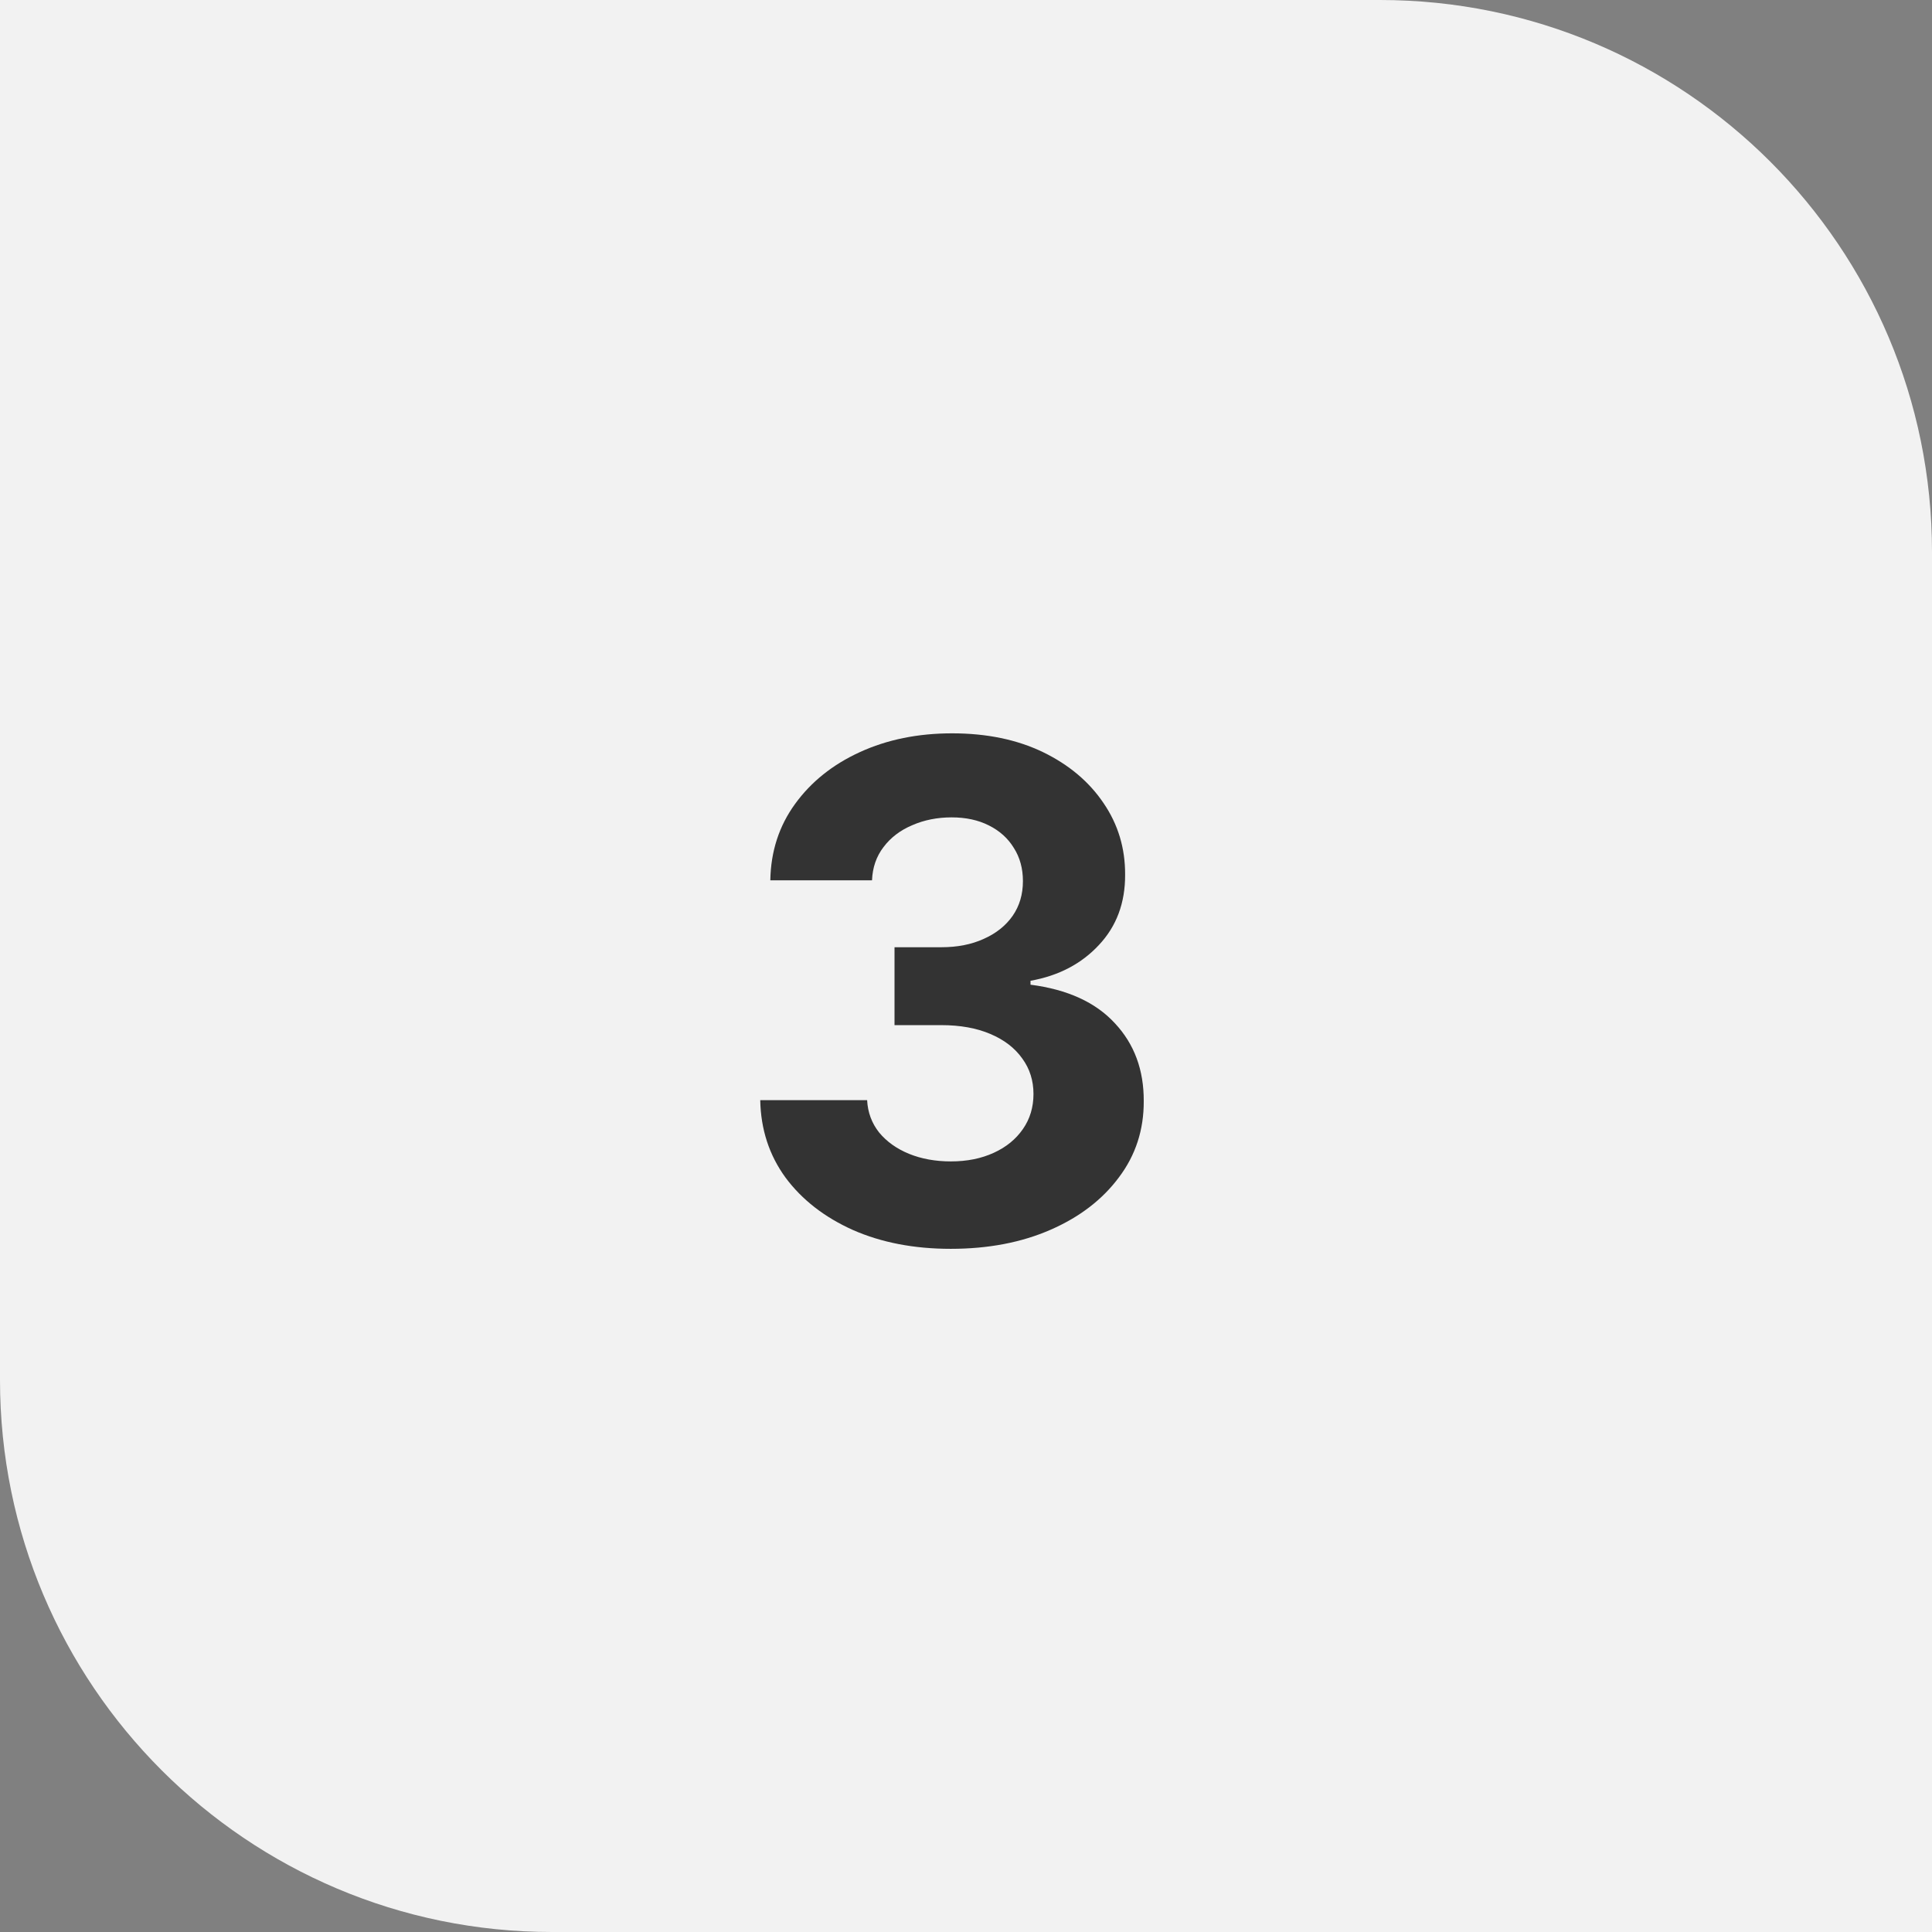
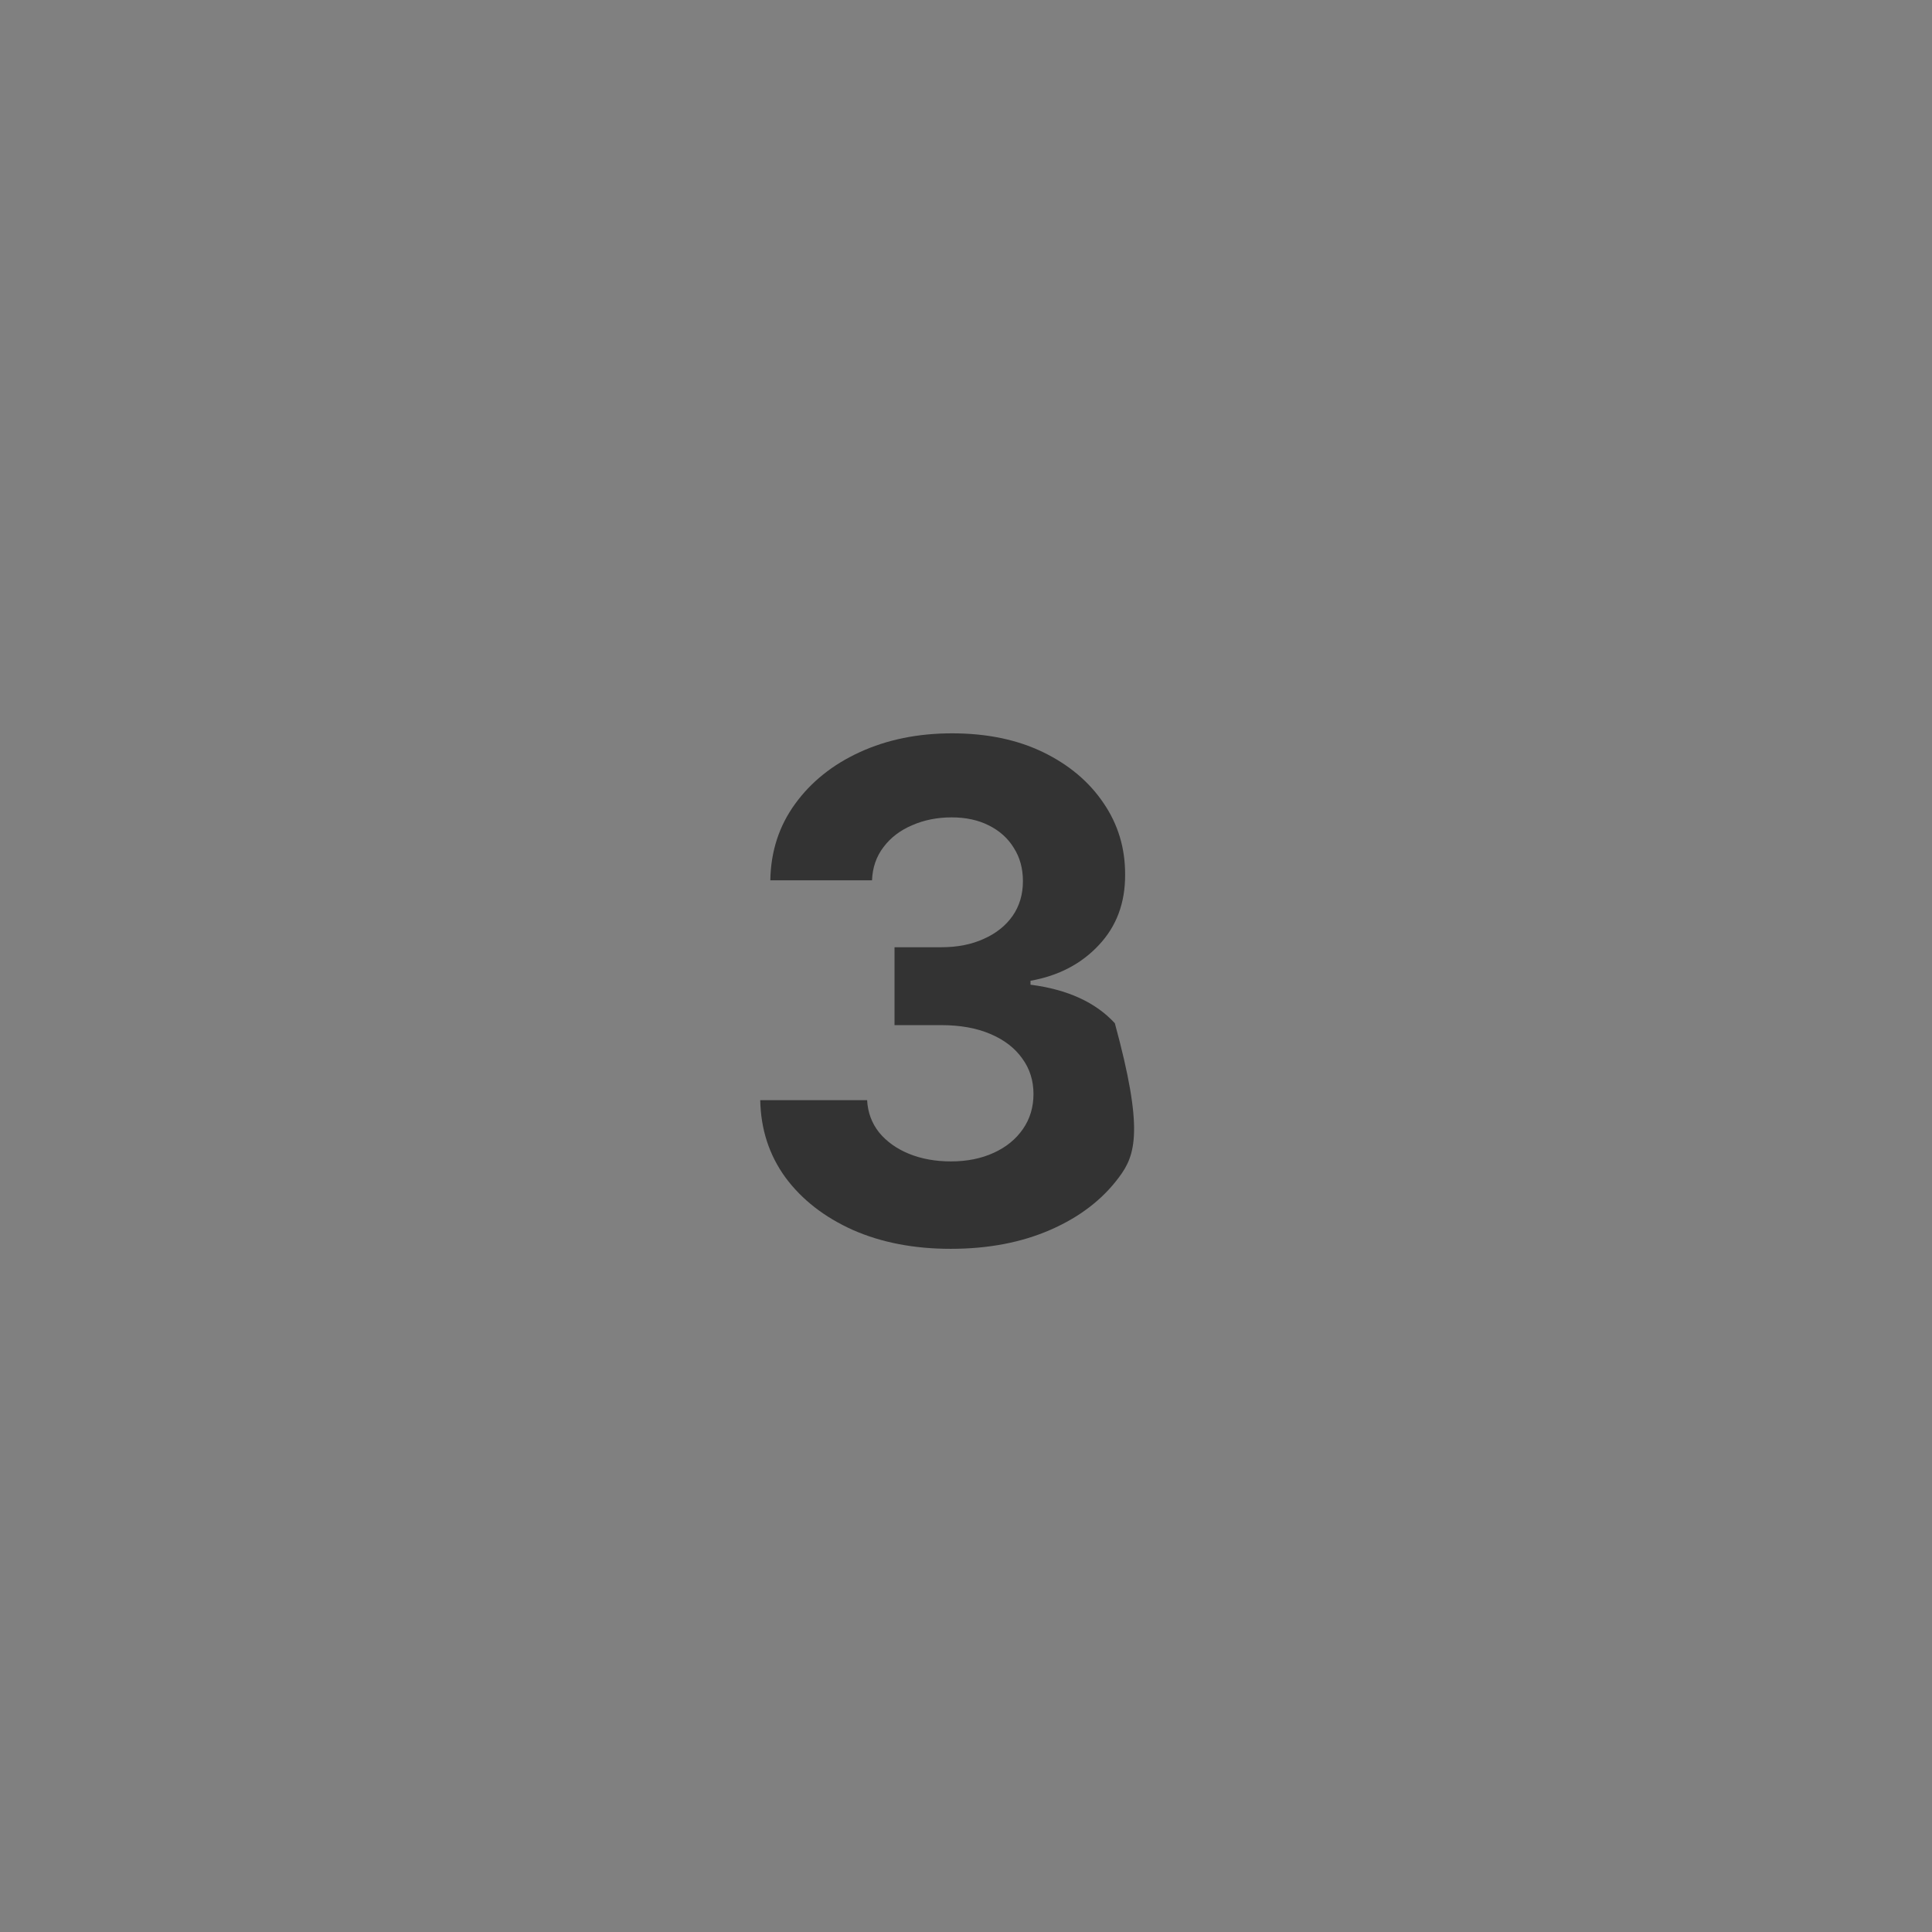
<svg xmlns="http://www.w3.org/2000/svg" width="28" height="28" viewBox="0 0 28 28" fill="none">
  <rect x="0" y="0" width="28" height="28" fill="#808080" stroke="none" />
-   <path d="M0 0H20C24.418 0 28 3.582 28 8V28H8C3.582 28 0 24.418 0 20V0Z" fill="#F2F2F2" />
-   <path d="M13.778 18.099C13.247 18.099 12.775 18.008 12.361 17.826C11.949 17.641 11.623 17.388 11.384 17.066C11.148 16.742 11.026 16.368 11.018 15.944H12.567C12.576 16.121 12.634 16.278 12.741 16.413C12.85 16.545 12.994 16.648 13.174 16.722C13.354 16.795 13.556 16.832 13.781 16.832C14.016 16.832 14.223 16.79 14.403 16.707C14.583 16.625 14.723 16.51 14.825 16.363C14.927 16.216 14.978 16.047 14.978 15.855C14.978 15.661 14.924 15.489 14.815 15.34C14.708 15.189 14.554 15.07 14.353 14.985C14.154 14.9 13.917 14.857 13.643 14.857H12.964V13.728H13.643C13.875 13.728 14.079 13.688 14.257 13.607C14.437 13.527 14.577 13.415 14.676 13.273C14.776 13.129 14.825 12.961 14.825 12.769C14.825 12.587 14.781 12.427 14.694 12.29C14.609 12.15 14.488 12.041 14.332 11.963C14.178 11.885 13.998 11.846 13.792 11.846C13.584 11.846 13.393 11.884 13.22 11.96C13.047 12.033 12.909 12.138 12.805 12.276C12.7 12.413 12.645 12.574 12.638 12.758H11.164C11.171 12.339 11.291 11.97 11.523 11.651C11.755 11.331 12.067 11.081 12.46 10.901C12.856 10.719 13.302 10.628 13.799 10.628C14.301 10.628 14.74 10.719 15.117 10.901C15.493 11.084 15.785 11.33 15.994 11.64C16.204 11.948 16.308 12.293 16.306 12.677C16.308 13.084 16.182 13.424 15.926 13.696C15.673 13.968 15.343 14.141 14.935 14.214V14.271C15.47 14.34 15.878 14.526 16.157 14.829C16.439 15.13 16.578 15.506 16.576 15.958C16.578 16.372 16.459 16.741 16.217 17.062C15.978 17.384 15.648 17.638 15.227 17.822C14.805 18.007 14.322 18.099 13.778 18.099Z" fill="#333333" />
+   <path d="M13.778 18.099C13.247 18.099 12.775 18.008 12.361 17.826C11.949 17.641 11.623 17.388 11.384 17.066C11.148 16.742 11.026 16.368 11.018 15.944H12.567C12.576 16.121 12.634 16.278 12.741 16.413C12.85 16.545 12.994 16.648 13.174 16.722C13.354 16.795 13.556 16.832 13.781 16.832C14.016 16.832 14.223 16.79 14.403 16.707C14.583 16.625 14.723 16.51 14.825 16.363C14.927 16.216 14.978 16.047 14.978 15.855C14.978 15.661 14.924 15.489 14.815 15.34C14.708 15.189 14.554 15.07 14.353 14.985C14.154 14.9 13.917 14.857 13.643 14.857H12.964V13.728H13.643C13.875 13.728 14.079 13.688 14.257 13.607C14.437 13.527 14.577 13.415 14.676 13.273C14.776 13.129 14.825 12.961 14.825 12.769C14.825 12.587 14.781 12.427 14.694 12.29C14.609 12.15 14.488 12.041 14.332 11.963C14.178 11.885 13.998 11.846 13.792 11.846C13.584 11.846 13.393 11.884 13.22 11.96C13.047 12.033 12.909 12.138 12.805 12.276C12.7 12.413 12.645 12.574 12.638 12.758H11.164C11.171 12.339 11.291 11.97 11.523 11.651C11.755 11.331 12.067 11.081 12.46 10.901C12.856 10.719 13.302 10.628 13.799 10.628C14.301 10.628 14.74 10.719 15.117 10.901C15.493 11.084 15.785 11.33 15.994 11.64C16.204 11.948 16.308 12.293 16.306 12.677C16.308 13.084 16.182 13.424 15.926 13.696C15.673 13.968 15.343 14.141 14.935 14.214V14.271C15.47 14.34 15.878 14.526 16.157 14.829C16.578 16.372 16.459 16.741 16.217 17.062C15.978 17.384 15.648 17.638 15.227 17.822C14.805 18.007 14.322 18.099 13.778 18.099Z" fill="#333333" />
</svg>